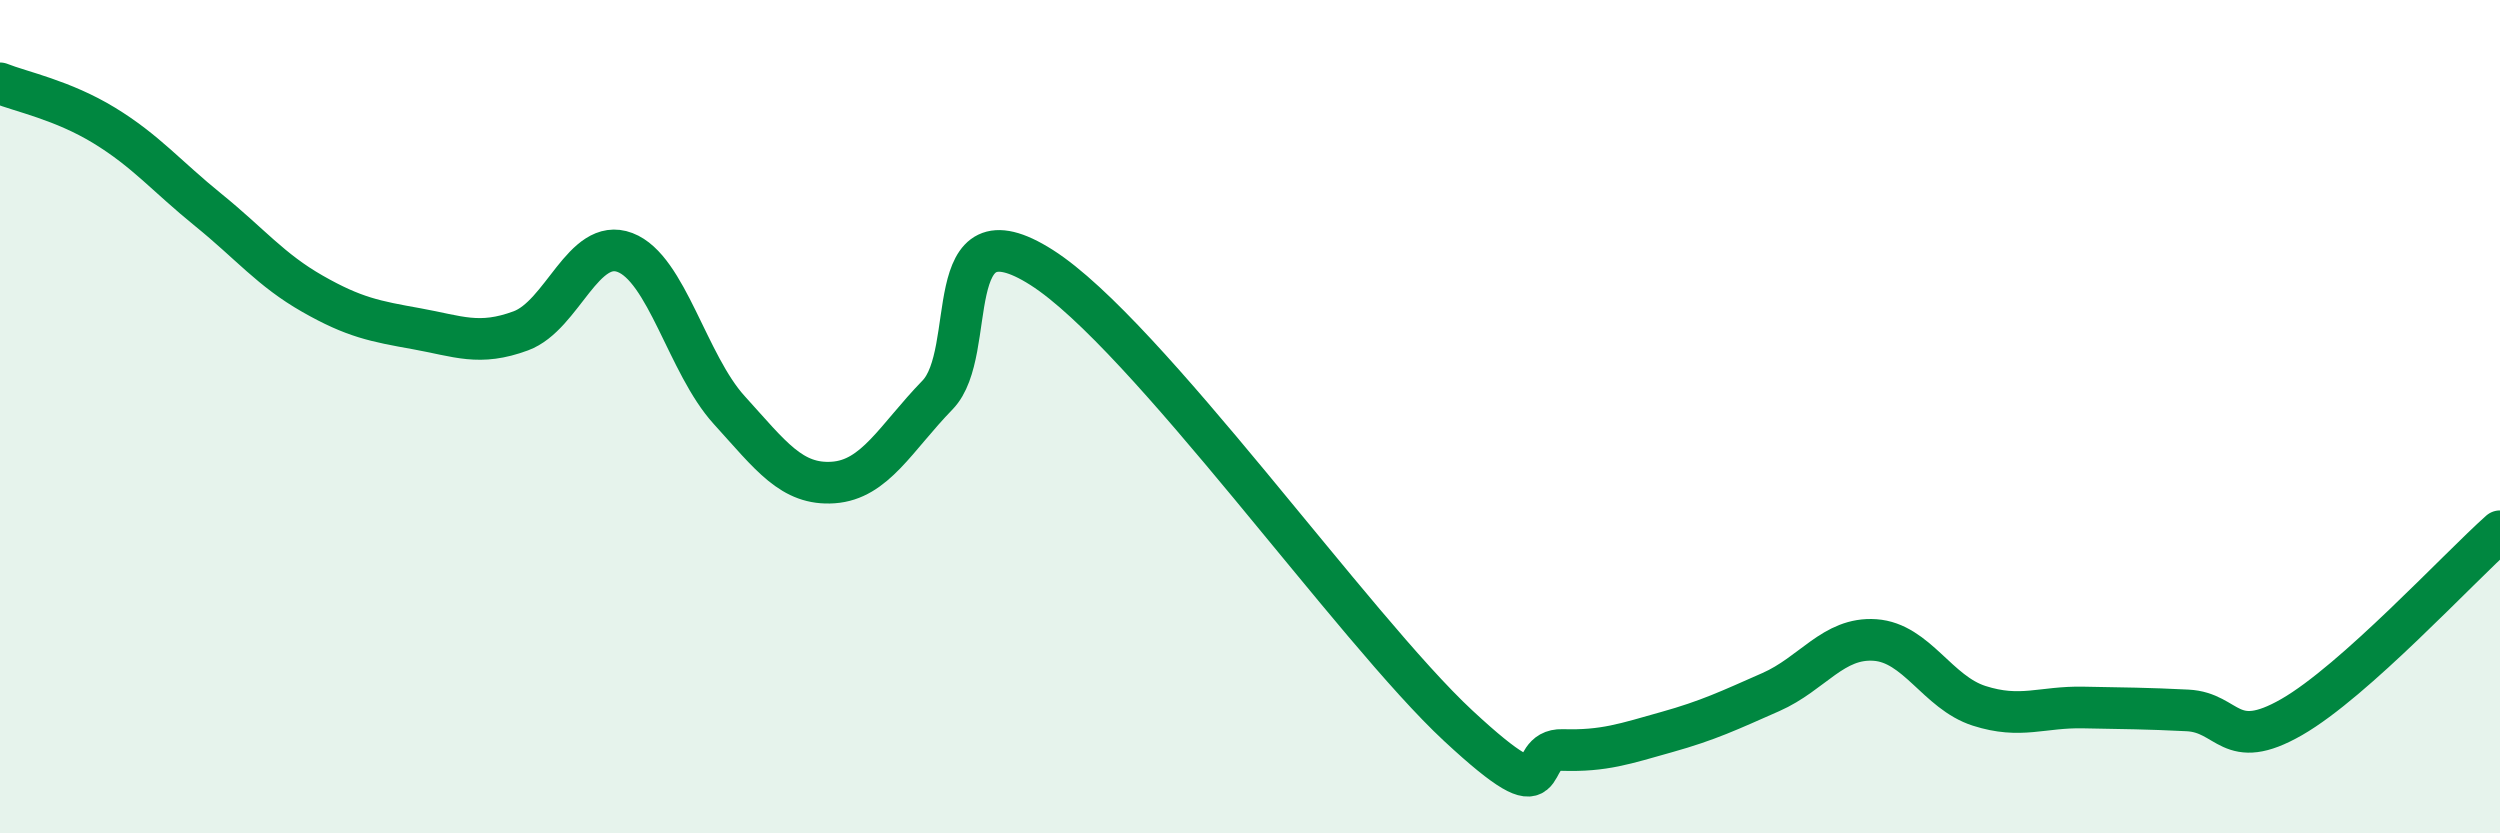
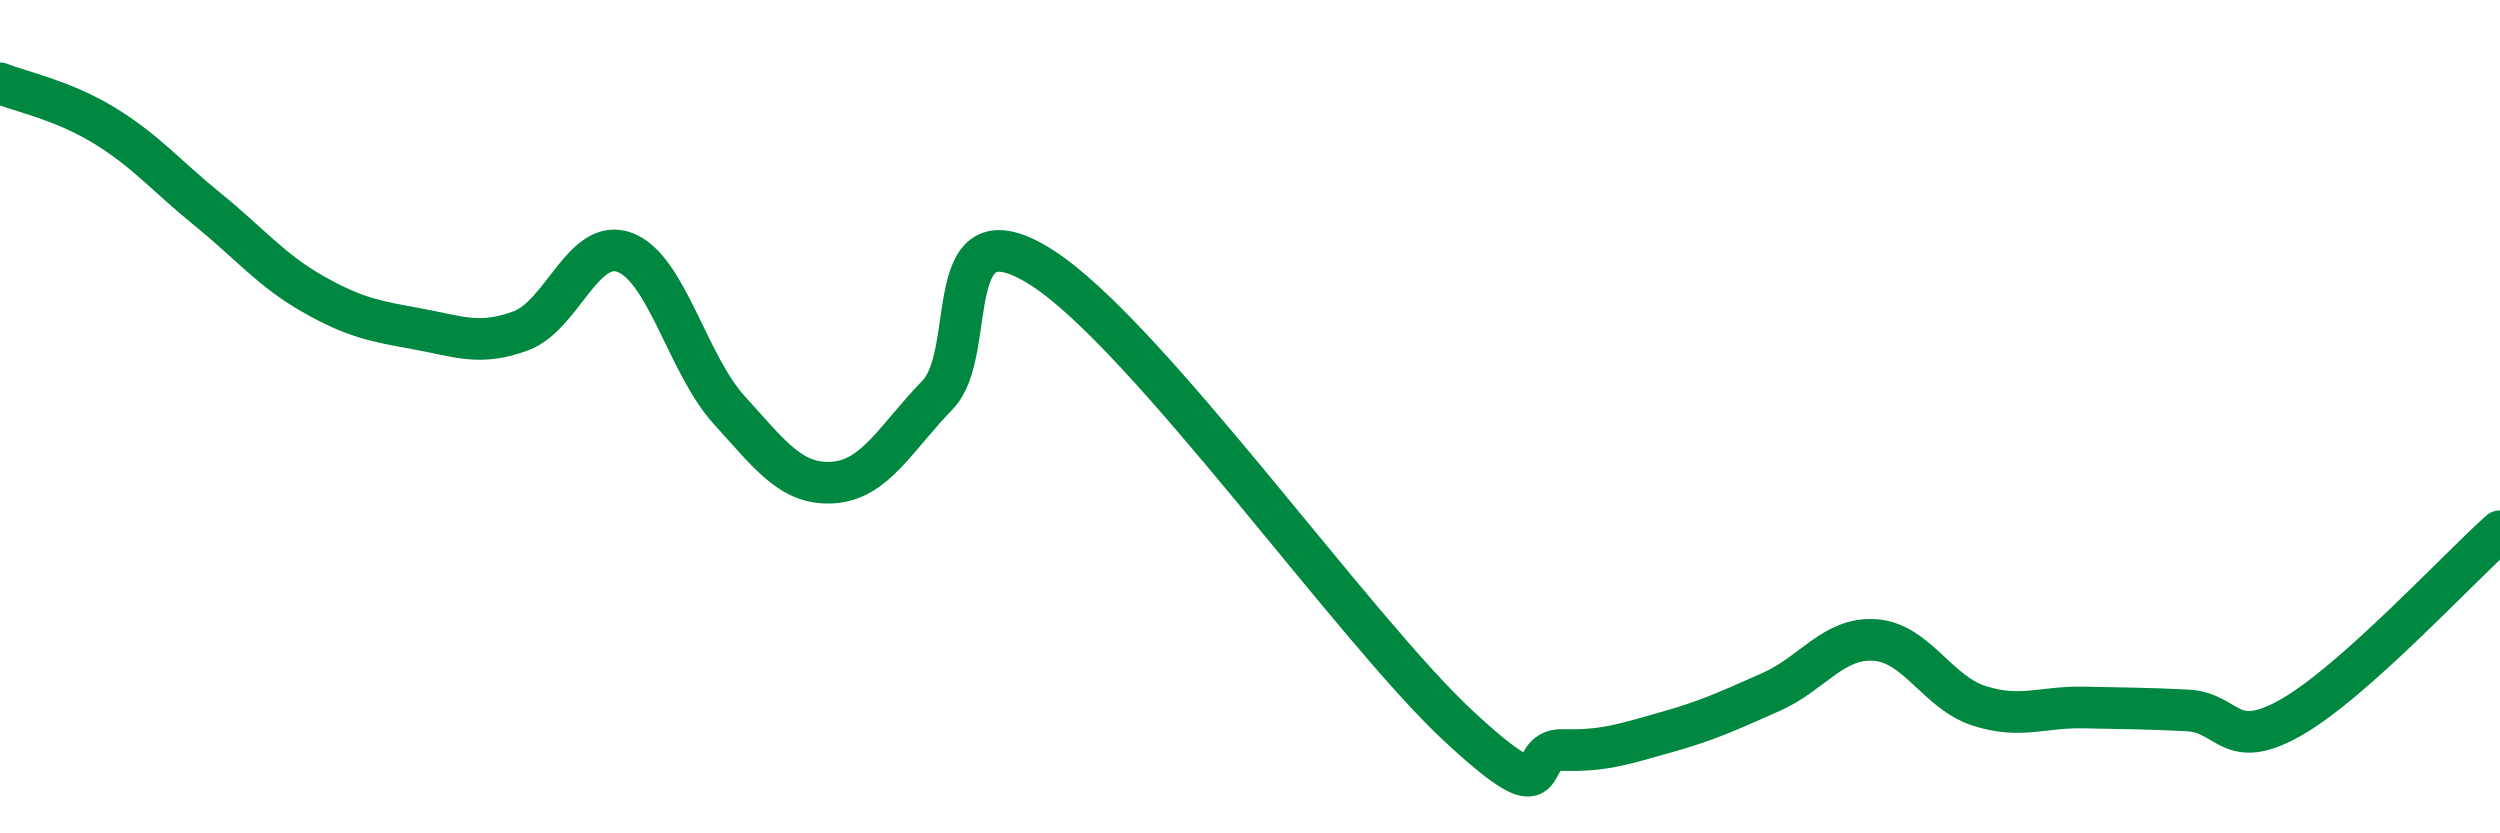
<svg xmlns="http://www.w3.org/2000/svg" width="60" height="20" viewBox="0 0 60 20">
-   <path d="M 0,2 C 0.5,2.2 1.5,2.4 2.5,3.01 C 3.5,3.62 4,4.23 5,5.04 C 6,5.85 6.5,6.48 7.5,7.05 C 8.5,7.62 9,7.71 10,7.89 C 11,8.07 11.5,8.31 12.5,7.94 C 13.5,7.57 14,5.68 15,6.06 C 16,6.44 16.5,8.74 17.5,9.84 C 18.5,10.94 19,11.65 20,11.58 C 21,11.51 21.5,10.51 22.5,9.48 C 23.5,8.45 22.5,4.83 25,6.42 C 27.5,8.01 32.5,15.1 35,17.42 C 37.5,19.74 36.5,17.97 37.5,18 C 38.5,18.03 39,17.85 40,17.57 C 41,17.29 41.5,17.05 42.5,16.61 C 43.5,16.17 44,15.29 45,15.36 C 46,15.43 46.5,16.62 47.5,16.94 C 48.5,17.26 49,16.96 50,16.98 C 51,17 51.5,17 52.5,17.05 C 53.5,17.1 53.5,18.07 55,17.21 C 56.5,16.35 59,13.64 60,12.75L60 20L0 20Z" fill="#008740" opacity="0.1" stroke-linecap="round" stroke-linejoin="round" />
  <path d="M 0,2 C 0.5,2.2 1.5,2.4 2.5,3.01 C 3.5,3.62 4,4.23 5,5.04 C 6,5.85 6.5,6.48 7.5,7.05 C 8.5,7.62 9,7.71 10,7.89 C 11,8.07 11.5,8.31 12.5,7.94 C 13.5,7.57 14,5.68 15,6.06 C 16,6.44 16.5,8.74 17.5,9.84 C 18.5,10.94 19,11.65 20,11.58 C 21,11.51 21.5,10.51 22.5,9.48 C 23.5,8.45 22.5,4.83 25,6.42 C 27.5,8.01 32.5,15.1 35,17.42 C 37.5,19.74 36.5,17.97 37.5,18 C 38.5,18.03 39,17.85 40,17.57 C 41,17.29 41.5,17.05 42.5,16.61 C 43.5,16.17 44,15.29 45,15.36 C 46,15.43 46.5,16.62 47.5,16.94 C 48.5,17.26 49,16.96 50,16.98 C 51,17 51.5,17 52.5,17.05 C 53.5,17.1 53.5,18.07 55,17.21 C 56.5,16.35 59,13.64 60,12.75" stroke="#008740" stroke-width="1" fill="none" stroke-linecap="round" stroke-linejoin="round" />
</svg>